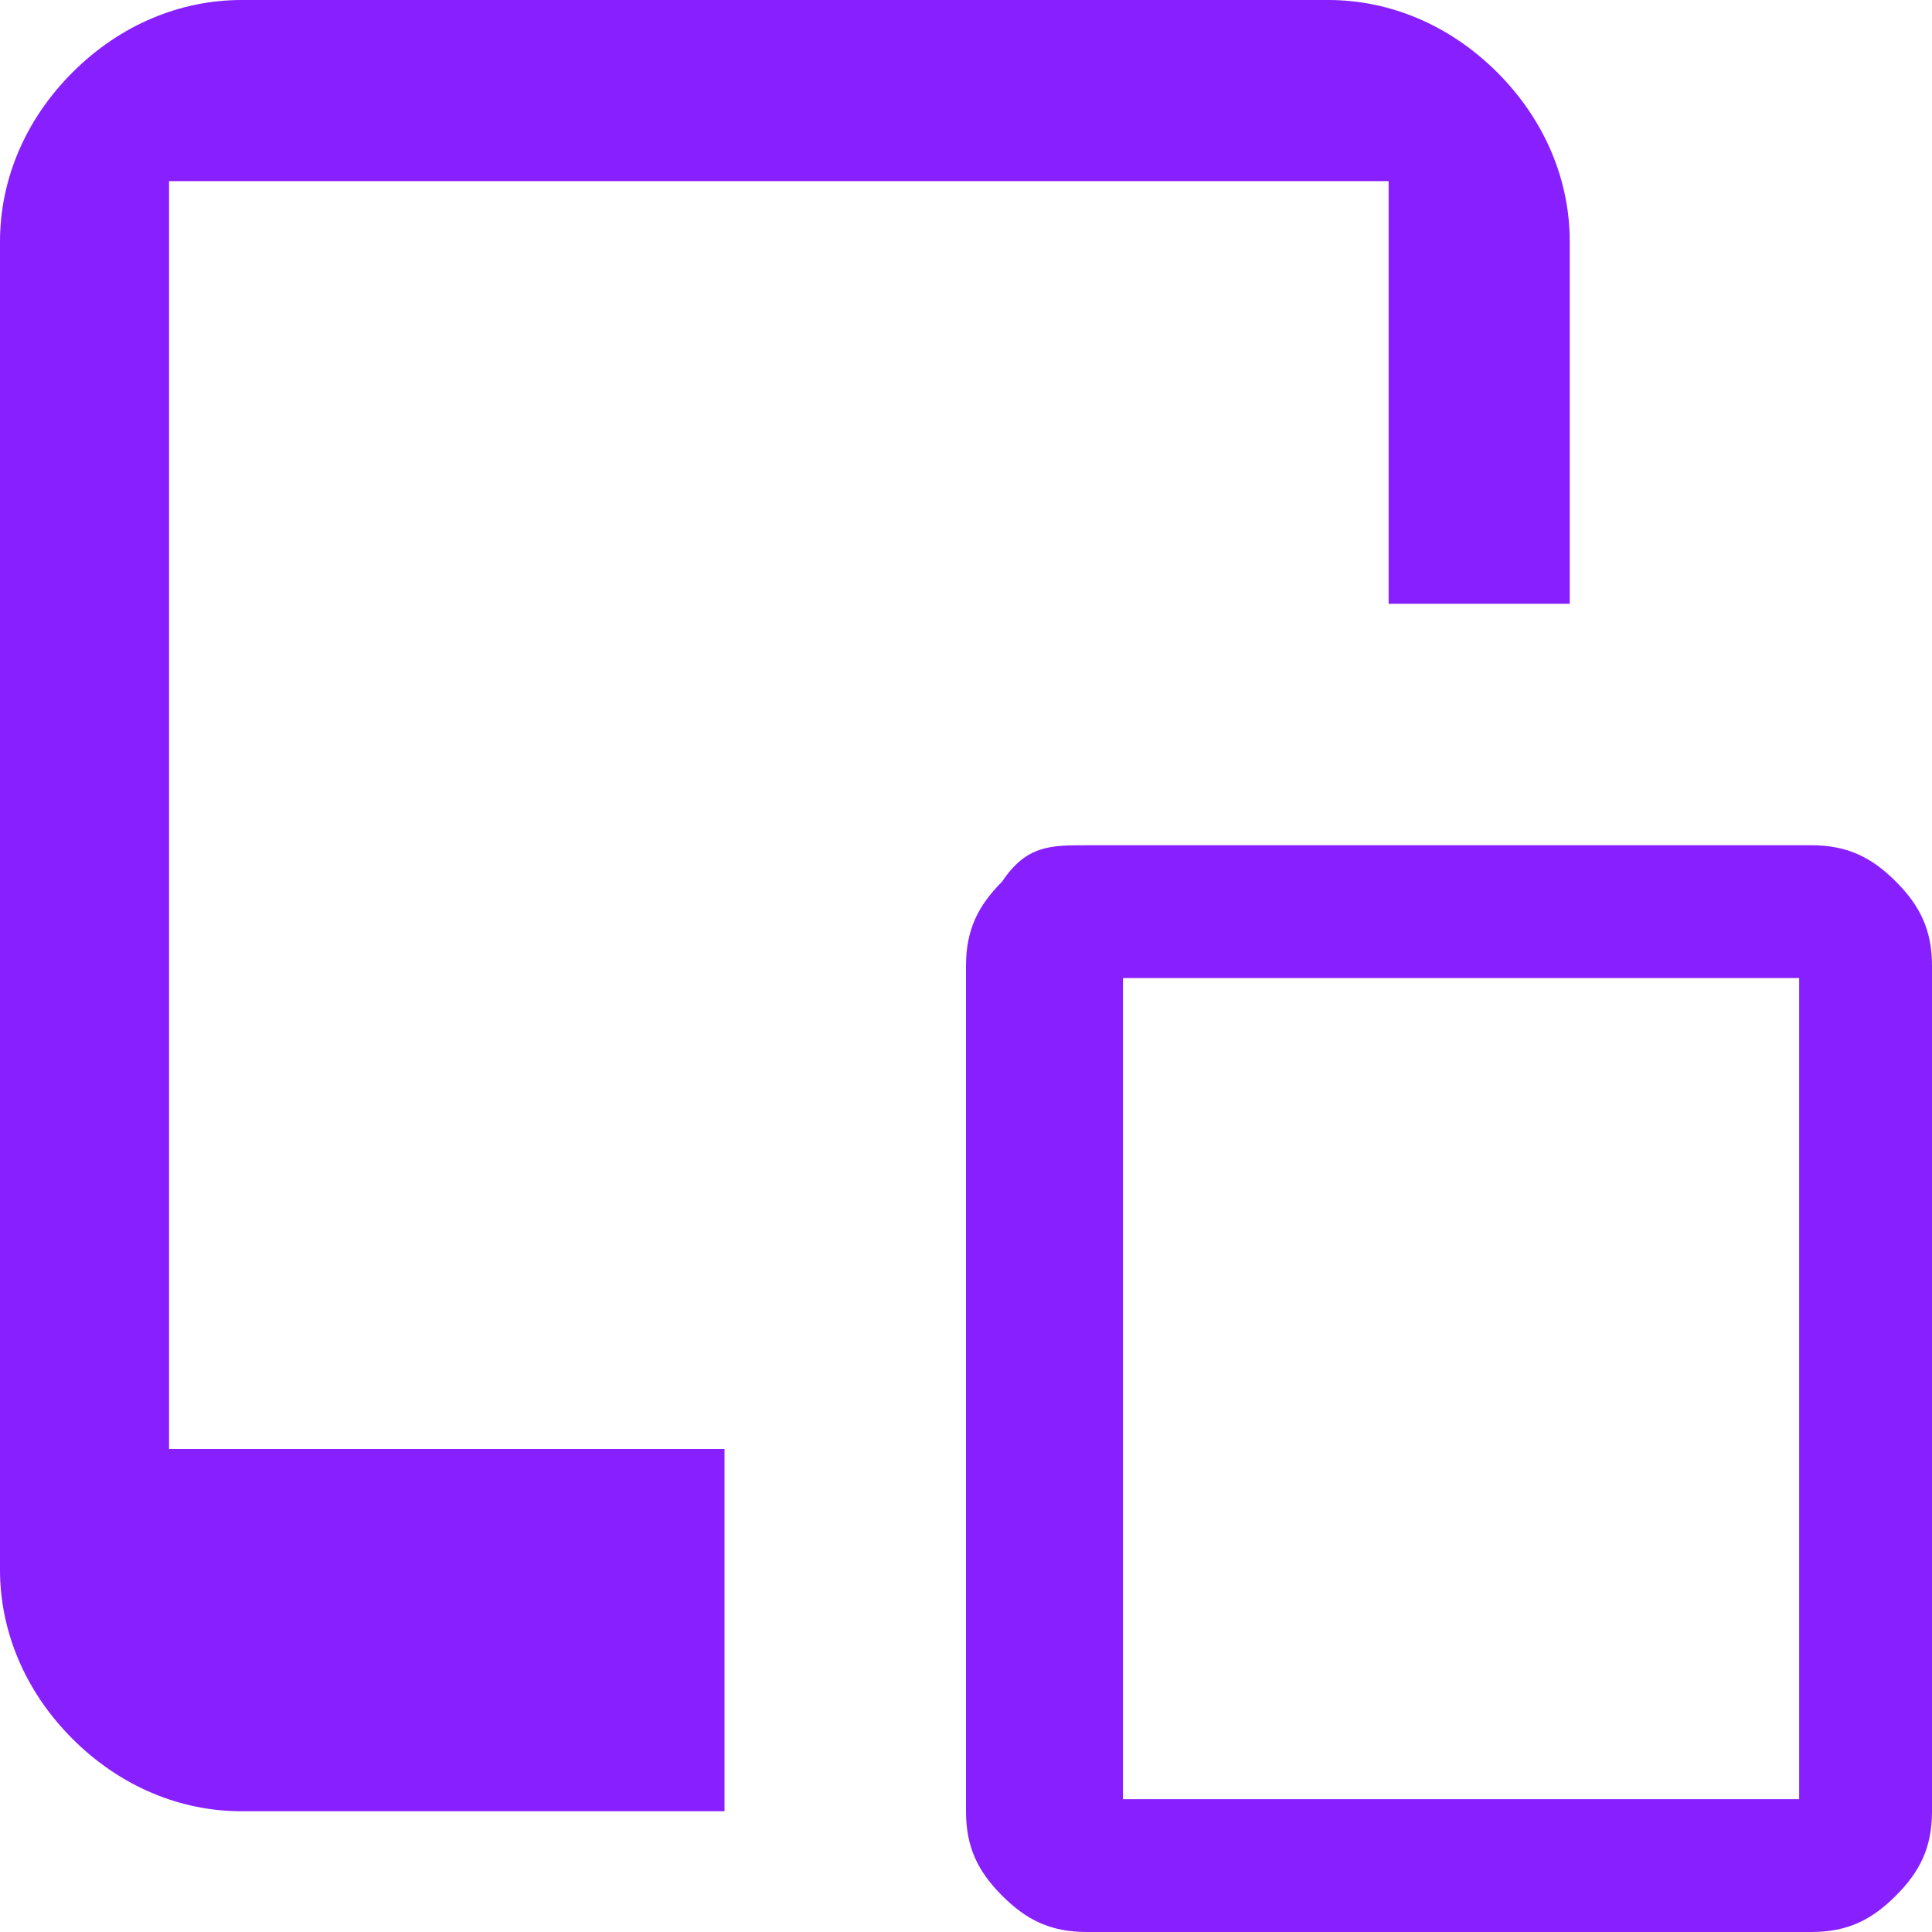
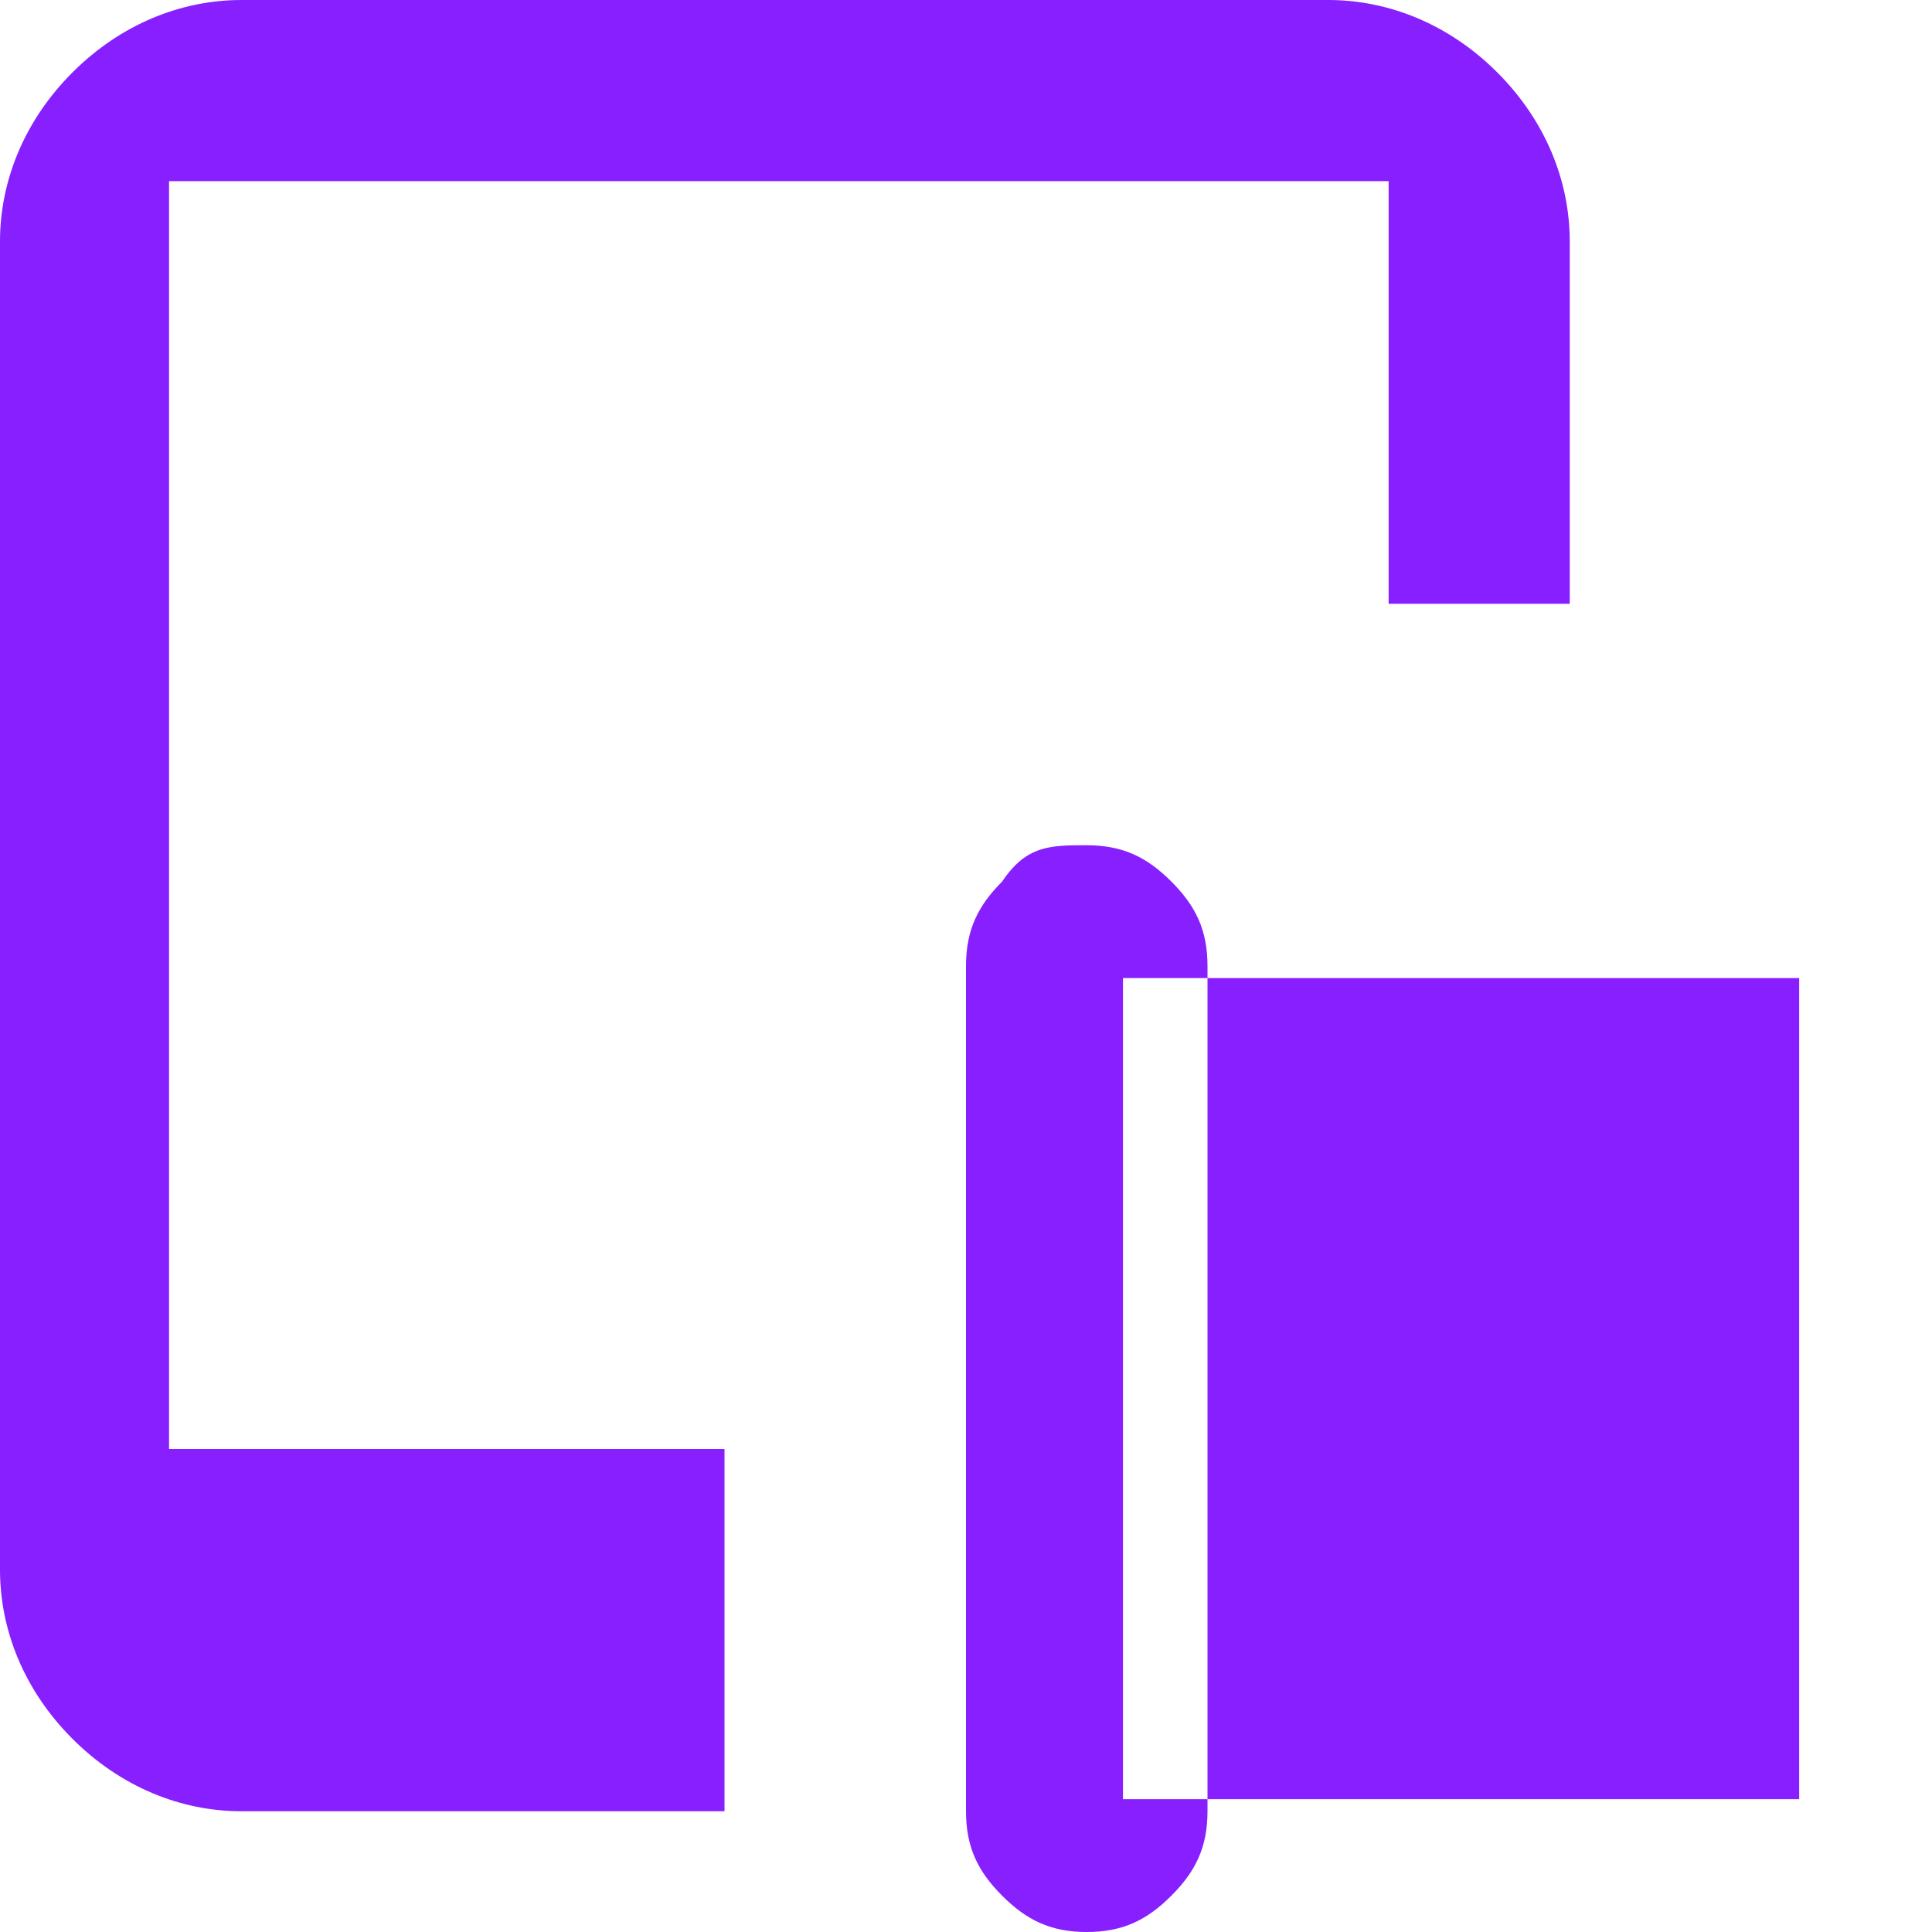
<svg xmlns="http://www.w3.org/2000/svg" id="Layer_1" version="1.1" viewBox="0 0 16 16">
  <defs>
    <style>
      .st0 {
        fill: #871fff;
      }
    </style>
  </defs>
-   <path class="st0" d="M6,15H2c-.5,0-1-.2-1.4-.6-.4-.4-.6-.9-.6-1.4V2c0-.5.2-1,.6-1.4.4-.4.9-.6,1.4-.6h9c.5,0,1,.2,1.4.6.4.4.6.9.6,1.4v3h-1.5V1.5H1.4v10.5h4.6v3ZM15,7h-6c-.3,0-.5,0-.7.3-.2.2-.3.4-.3.7v7c0,.3.1.5.3.7s.4.3.7.3h6c.3,0,.5-.1.7-.3s.3-.4.3-.7v-7c0-.3-.1-.5-.3-.7-.2-.2-.4-.3-.7-.3ZM14.9,14.9h-5.6v-6.8h5.6v6.8Z" />
+   <path class="st0" d="M6,15H2c-.5,0-1-.2-1.4-.6-.4-.4-.6-.9-.6-1.4V2c0-.5.2-1,.6-1.4.4-.4.9-.6,1.4-.6h9c.5,0,1,.2,1.4.6.4.4.6.9.6,1.4v3h-1.5V1.5H1.4v10.5h4.6v3ZM15,7h-6c-.3,0-.5,0-.7.3-.2.2-.3.4-.3.7v7c0,.3.1.5.3.7s.4.3.7.3c.3,0,.5-.1.7-.3s.3-.4.3-.7v-7c0-.3-.1-.5-.3-.7-.2-.2-.4-.3-.7-.3ZM14.9,14.9h-5.6v-6.8h5.6v6.8Z" />
</svg>